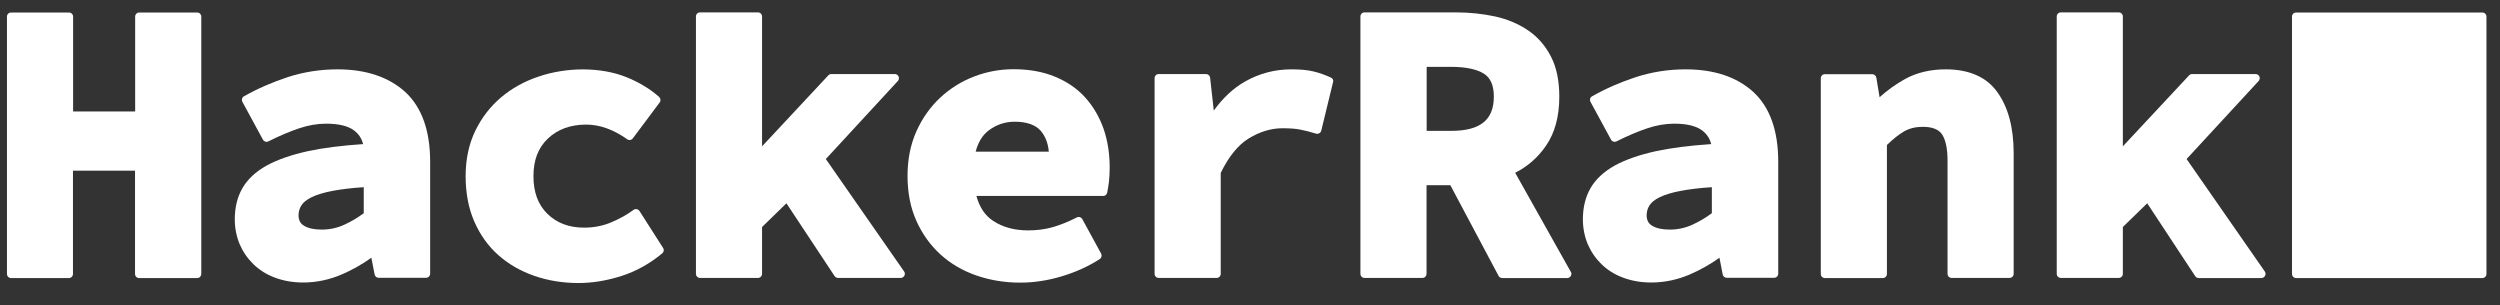
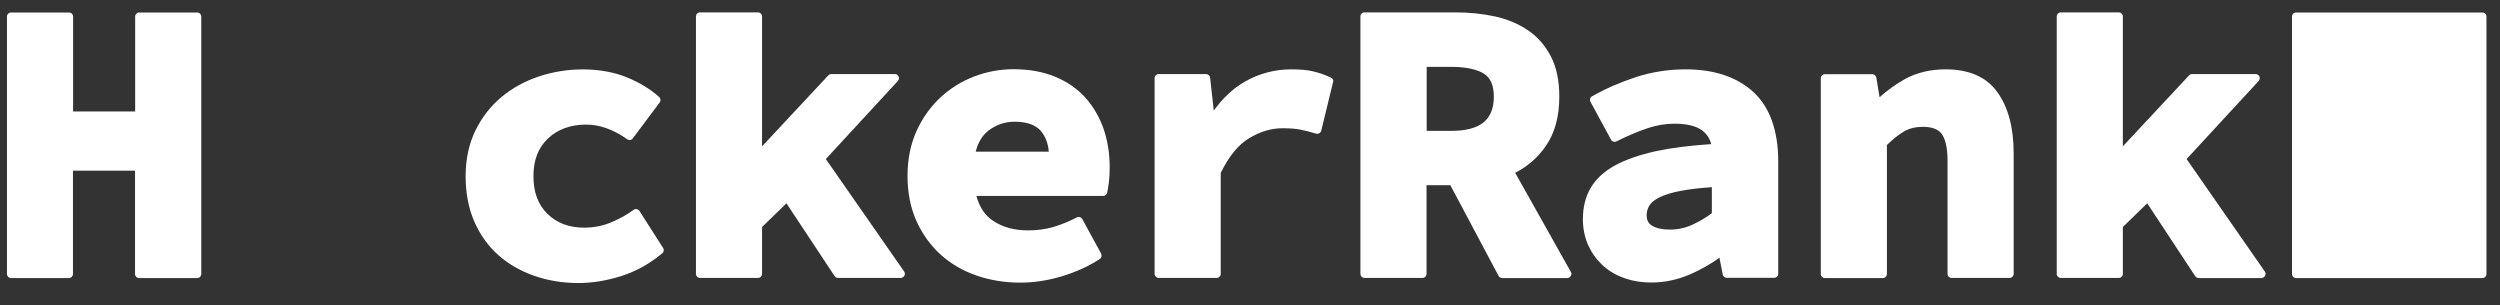
<svg xmlns="http://www.w3.org/2000/svg" width="172" height="21" viewBox="0 0 172 21" fill="none">
  <rect x="0" y="0" width="172" height="21" fill="#333333" stroke="none" />
  <g clip-path="url(#clip0_1742_4035)">
    <path d="M13.568 0.861H9.578C9.425 0.861 9.299 0.987 9.299 1.14V7.671H5.029V1.14C5.029 0.987 4.903 0.861 4.749 0.861H0.759C0.606 0.861 0.479 0.987 0.479 1.14V18.85C0.479 19.003 0.606 19.13 0.759 19.13H4.74C4.894 19.13 5.02 19.003 5.02 18.85V11.743H9.29V18.85C9.29 19.003 9.416 19.13 9.569 19.13H13.568C13.722 19.13 13.848 19.003 13.848 18.85V1.14C13.848 0.987 13.722 0.861 13.568 0.861Z" fill="white" />
-     <path d="M23.225 4.771C22.045 4.771 20.892 4.951 19.811 5.302C18.739 5.653 17.721 6.095 16.784 6.626C16.649 6.698 16.604 6.869 16.676 7.005L18.09 9.608C18.162 9.743 18.333 9.797 18.468 9.725C19.207 9.356 19.919 9.049 20.567 8.833C21.198 8.617 21.828 8.509 22.441 8.509C23.297 8.509 23.936 8.662 24.351 8.968C24.675 9.212 24.882 9.518 24.981 9.914C23.513 10.013 22.234 10.175 21.18 10.401C20.036 10.653 19.081 10.986 18.342 11.392C17.586 11.815 17.027 12.337 16.676 12.95C16.325 13.562 16.153 14.283 16.153 15.085C16.153 15.697 16.27 16.274 16.487 16.797C16.712 17.319 17.027 17.778 17.433 18.175C17.838 18.571 18.333 18.886 18.919 19.102C19.495 19.319 20.144 19.436 20.865 19.436C21.765 19.436 22.657 19.247 23.504 18.886C24.234 18.571 24.918 18.184 25.549 17.733L25.774 18.886C25.801 19.021 25.918 19.112 26.053 19.112H29.314C29.467 19.112 29.594 18.985 29.594 18.832V11.121C29.594 8.986 29.017 7.374 27.873 6.32C26.729 5.293 25.171 4.771 23.225 4.771ZM25.035 14.662C24.612 14.977 24.171 15.238 23.702 15.454C23.216 15.679 22.693 15.796 22.135 15.796C21.612 15.796 21.198 15.707 20.91 15.526C20.657 15.373 20.54 15.139 20.54 14.806C20.54 14.571 20.603 14.346 20.73 14.139C20.856 13.932 21.09 13.743 21.414 13.581C21.774 13.4 22.27 13.247 22.891 13.13C23.468 13.022 24.18 12.932 25.026 12.878V14.662H25.035Z" fill="white" />
    <path d="M43.998 14.518C43.953 14.454 43.89 14.409 43.809 14.391C43.737 14.373 43.656 14.391 43.593 14.436C43.142 14.77 42.62 15.058 42.043 15.301C41.485 15.535 40.863 15.662 40.197 15.662C39.143 15.662 38.314 15.346 37.665 14.716C37.017 14.076 36.701 13.229 36.701 12.121C36.701 11.013 37.026 10.166 37.701 9.527C38.368 8.896 39.251 8.572 40.332 8.572C41.26 8.572 42.215 8.914 43.151 9.581C43.277 9.671 43.449 9.644 43.539 9.518L45.385 7.05C45.475 6.933 45.457 6.77 45.349 6.671C44.746 6.131 43.989 5.671 43.106 5.311C41.359 4.608 39.026 4.599 37.062 5.266C36.089 5.59 35.224 6.068 34.485 6.689C33.747 7.311 33.143 8.086 32.702 8.995C32.26 9.905 32.035 10.959 32.035 12.121C32.035 13.274 32.233 14.328 32.63 15.238C33.026 16.148 33.585 16.932 34.287 17.553C34.99 18.175 35.819 18.652 36.755 18.977C37.683 19.301 38.71 19.472 39.809 19.472C40.755 19.472 41.746 19.31 42.764 18.985C43.782 18.661 44.719 18.13 45.566 17.427C45.673 17.337 45.701 17.175 45.62 17.058L43.998 14.518Z" fill="white" />
    <path d="M56.817 10.941L61.772 5.572C61.844 5.491 61.871 5.374 61.826 5.266C61.781 5.167 61.681 5.095 61.564 5.095H57.195C57.114 5.095 57.042 5.131 56.988 5.185L52.43 10.067V1.131C52.43 0.978 52.304 0.852 52.151 0.852H48.16C48.007 0.852 47.881 0.978 47.881 1.131V18.841C47.881 18.994 48.007 19.121 48.16 19.121H52.151C52.304 19.121 52.43 18.994 52.43 18.841V15.617L54.106 13.986L57.42 18.994C57.475 19.076 57.565 19.121 57.655 19.121H61.97C62.078 19.121 62.168 19.058 62.222 18.968C62.267 18.878 62.267 18.76 62.204 18.679L56.817 10.941Z" fill="white" />
    <path d="M74.662 6.707C74.112 6.095 73.409 5.617 72.581 5.275C71.752 4.933 70.797 4.762 69.734 4.762C68.797 4.762 67.878 4.933 67.014 5.266C66.14 5.599 65.356 6.095 64.68 6.726C64.005 7.356 63.455 8.131 63.05 9.032C62.645 9.932 62.438 10.968 62.438 12.103C62.438 13.265 62.645 14.301 63.05 15.202C63.455 16.103 64.014 16.878 64.707 17.508C65.401 18.139 66.23 18.625 67.167 18.95C68.095 19.274 69.113 19.445 70.194 19.445C71.121 19.445 72.085 19.301 73.04 19.013C74.004 18.724 74.887 18.328 75.662 17.824C75.788 17.742 75.824 17.58 75.761 17.454L74.463 15.076C74.391 14.941 74.22 14.887 74.085 14.959C73.509 15.256 72.941 15.481 72.409 15.635C71.887 15.779 71.32 15.851 70.734 15.851C69.797 15.851 68.995 15.635 68.338 15.202C67.77 14.833 67.392 14.265 67.176 13.482H75.896C76.031 13.482 76.139 13.392 76.175 13.257C76.211 13.085 76.247 12.851 76.292 12.536C76.328 12.229 76.346 11.878 76.346 11.509C76.346 10.563 76.202 9.662 75.923 8.851C75.634 8.041 75.211 7.311 74.662 6.707ZM67.122 10.446C67.293 9.788 67.599 9.284 68.041 8.96C68.563 8.572 69.149 8.374 69.815 8.374C70.644 8.374 71.248 8.59 71.608 9.005C71.923 9.383 72.112 9.86 72.157 10.437H67.122V10.446Z" fill="white" />
    <path d="M91.57 5.338C91.156 5.149 90.751 5.005 90.364 4.915C89.976 4.816 89.463 4.771 88.841 4.771C87.715 4.771 86.643 5.05 85.661 5.608C84.85 6.068 84.13 6.743 83.508 7.608L83.256 5.347C83.238 5.203 83.121 5.095 82.977 5.095H79.716C79.563 5.095 79.436 5.221 79.436 5.374V18.841C79.436 18.994 79.563 19.121 79.716 19.121H83.706C83.86 19.121 83.986 18.994 83.986 18.841V11.896C84.535 10.77 85.184 9.968 85.922 9.518C86.679 9.058 87.454 8.824 88.237 8.824C88.724 8.824 89.129 8.851 89.445 8.914C89.769 8.977 90.138 9.067 90.544 9.194C90.616 9.221 90.697 9.203 90.769 9.167C90.832 9.13 90.886 9.067 90.904 8.986L91.715 5.644C91.76 5.527 91.697 5.392 91.57 5.338Z" fill="white" />
    <path d="M104.244 11.887C105.1 11.455 105.812 10.833 106.361 10.031C106.974 9.149 107.28 8.014 107.28 6.653C107.28 5.563 107.091 4.635 106.704 3.888C106.316 3.14 105.794 2.537 105.127 2.086C104.479 1.645 103.713 1.32 102.857 1.131C102.019 0.951 101.11 0.852 100.146 0.852H93.876C93.723 0.852 93.597 0.978 93.597 1.131V18.841C93.597 18.994 93.723 19.121 93.876 19.121H97.867C98.02 19.121 98.146 18.994 98.146 18.841V12.743H99.785L103.1 18.977C103.145 19.067 103.244 19.13 103.353 19.13H107.83C107.929 19.13 108.019 19.076 108.073 18.986C108.127 18.895 108.127 18.787 108.073 18.706L104.244 11.887ZM99.83 9.004H98.155V4.599H99.83C100.839 4.599 101.605 4.762 102.091 5.068C102.551 5.356 102.776 5.879 102.776 6.644C102.776 8.257 101.839 9.004 99.83 9.004Z" fill="white" />
    <path d="M115.974 4.771C114.794 4.771 113.641 4.951 112.56 5.302C111.488 5.653 110.47 6.095 109.533 6.626C109.398 6.698 109.353 6.869 109.425 7.005L110.839 9.608C110.911 9.743 111.082 9.797 111.217 9.725C111.956 9.356 112.668 9.049 113.316 8.833C113.947 8.617 114.578 8.509 115.19 8.509C116.046 8.509 116.685 8.662 117.1 8.968C117.424 9.212 117.631 9.518 117.73 9.914C116.262 10.013 114.983 10.175 113.929 10.401C112.785 10.653 111.83 10.986 111.091 11.392C110.335 11.815 109.776 12.337 109.425 12.95C109.074 13.562 108.902 14.283 108.902 15.085C108.902 15.697 109.019 16.274 109.236 16.797C109.461 17.319 109.776 17.778 110.182 18.175C110.587 18.571 111.082 18.886 111.668 19.102C112.244 19.319 112.893 19.436 113.614 19.436C114.514 19.436 115.406 19.247 116.253 18.886C116.983 18.571 117.667 18.184 118.298 17.733L118.523 18.886C118.55 19.021 118.667 19.112 118.802 19.112H122.063C122.216 19.112 122.342 18.985 122.342 18.832V11.121C122.342 8.986 121.766 7.374 120.622 6.32C119.487 5.293 117.929 4.771 115.974 4.771ZM117.784 14.662C117.361 14.977 116.92 15.238 116.451 15.454C115.965 15.679 115.442 15.796 114.884 15.796C114.361 15.796 113.947 15.707 113.659 15.526C113.406 15.373 113.289 15.139 113.289 14.806C113.289 14.571 113.352 14.346 113.478 14.139C113.605 13.932 113.839 13.743 114.163 13.581C114.523 13.4 115.019 13.247 115.64 13.13C116.217 13.022 116.929 12.932 117.775 12.878V14.662H117.784Z" fill="white" />
    <path d="M133.865 4.771C132.811 4.771 131.874 4.996 131.081 5.428C130.432 5.788 129.847 6.212 129.315 6.689L129.091 5.338C129.063 5.203 128.946 5.104 128.811 5.104H125.549C125.396 5.104 125.271 5.23 125.271 5.383V18.85C125.271 19.003 125.396 19.13 125.549 19.13H129.54C129.694 19.13 129.82 19.003 129.82 18.85V9.977C130.243 9.563 130.631 9.257 131 9.04C131.36 8.833 131.793 8.725 132.288 8.725C132.927 8.725 133.369 8.896 133.603 9.23C133.855 9.599 133.991 10.211 133.991 11.049V18.841C133.991 18.994 134.116 19.121 134.269 19.121H138.26C138.414 19.121 138.54 18.994 138.54 18.841V10.536C138.54 8.779 138.161 7.374 137.422 6.347C136.683 5.302 135.476 4.771 133.865 4.771Z" fill="white" />
    <path d="M155.825 18.688L150.438 10.941L155.394 5.572C155.465 5.491 155.492 5.374 155.448 5.266C155.402 5.167 155.303 5.095 155.186 5.095H150.817C150.736 5.095 150.664 5.131 150.61 5.185L146.052 10.067V1.131C146.052 0.978 145.925 0.852 145.772 0.852H141.782C141.629 0.852 141.503 0.978 141.503 1.131V18.841C141.503 18.994 141.629 19.121 141.782 19.121H145.772C145.925 19.121 146.052 18.994 146.052 18.841V15.617L147.728 13.986L151.034 19.004C151.088 19.085 151.177 19.13 151.268 19.13H155.583C155.69 19.13 155.781 19.067 155.835 18.977C155.889 18.886 155.879 18.769 155.825 18.688Z" fill="white" />
    <path d="M170.789 19.13C170.942 19.13 171.068 19.003 171.068 18.85V1.14C171.068 0.987 170.942 0.861 170.789 0.861H157.97C157.817 0.861 157.69 0.987 157.69 1.14V18.85C157.69 19.003 157.817 19.13 157.97 19.13H170.789Z" fill="white" />
  </g>
  <defs>
    <clipPath id="clip0_1742_4035">
      <rect width="170.588" height="20" fill="white" transform="translate(0.479 0.514)" />
    </clipPath>
  </defs>
</svg>